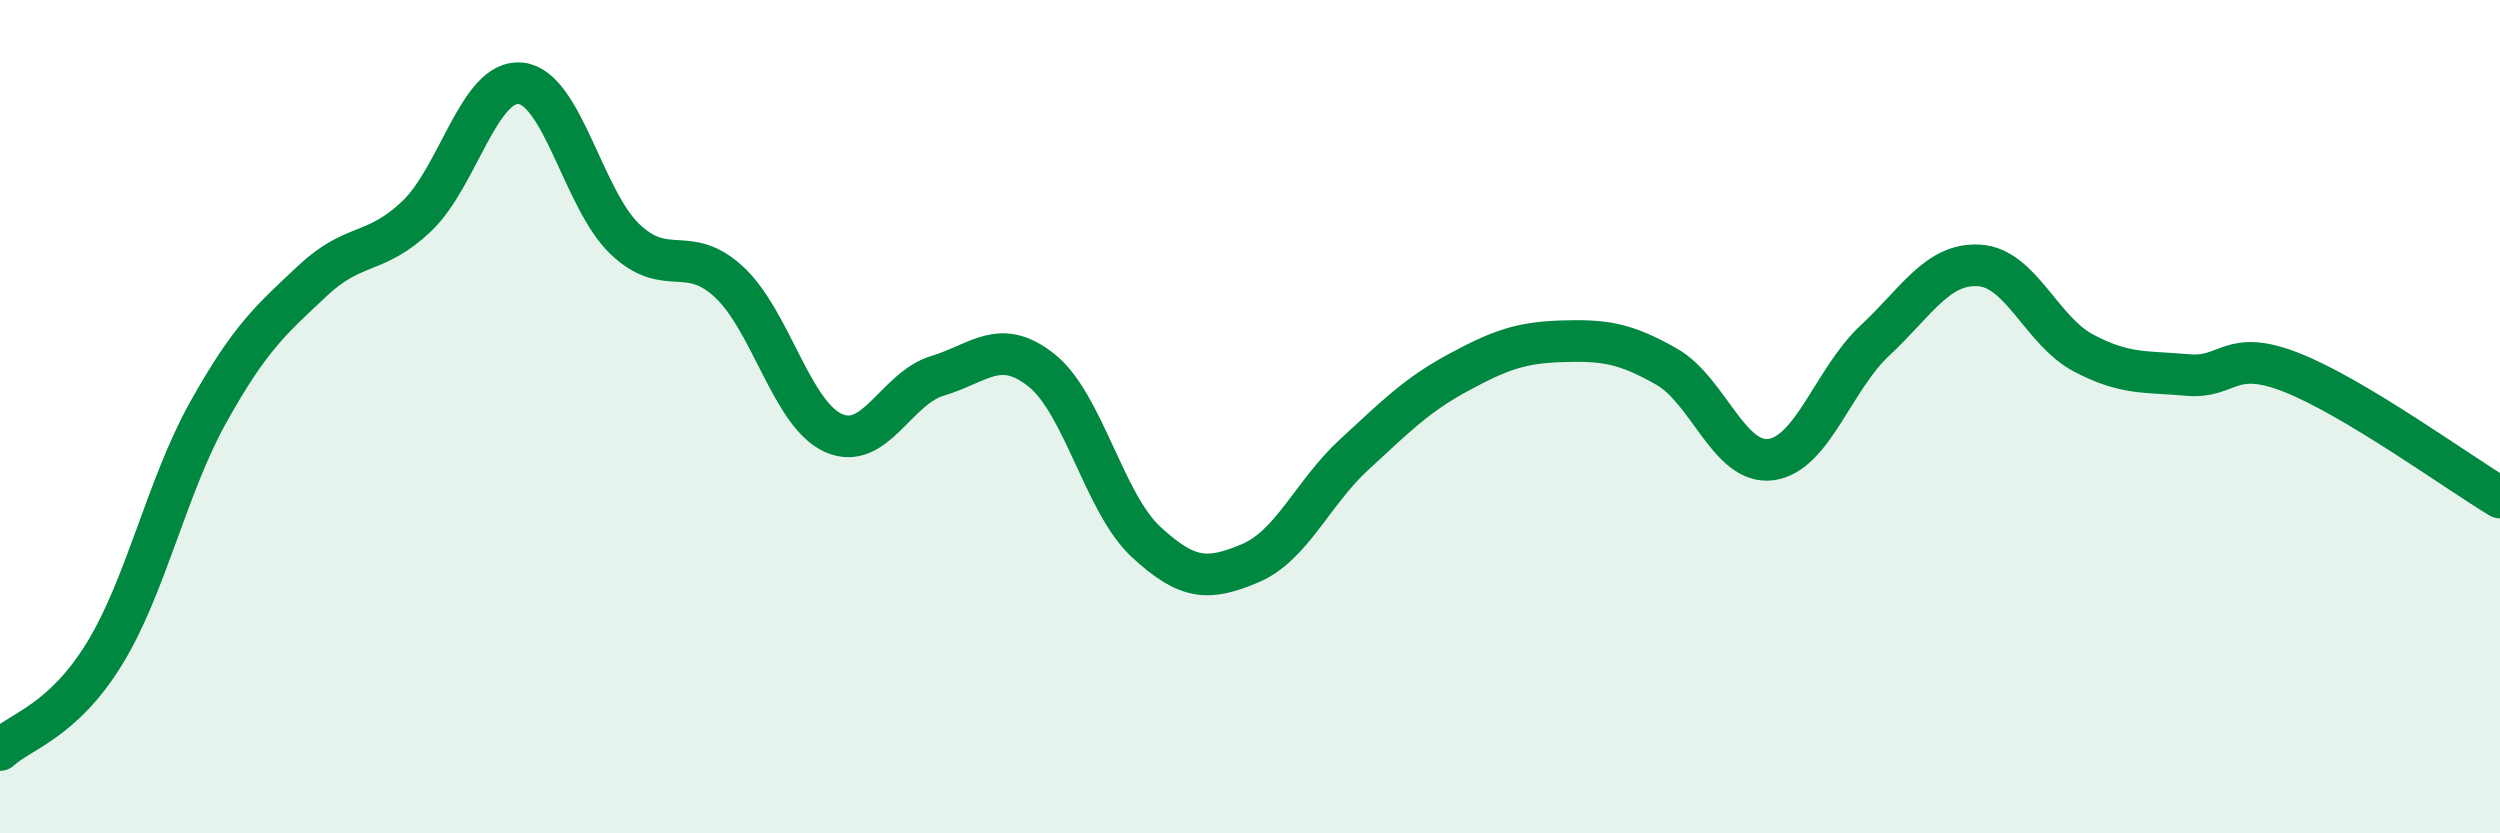
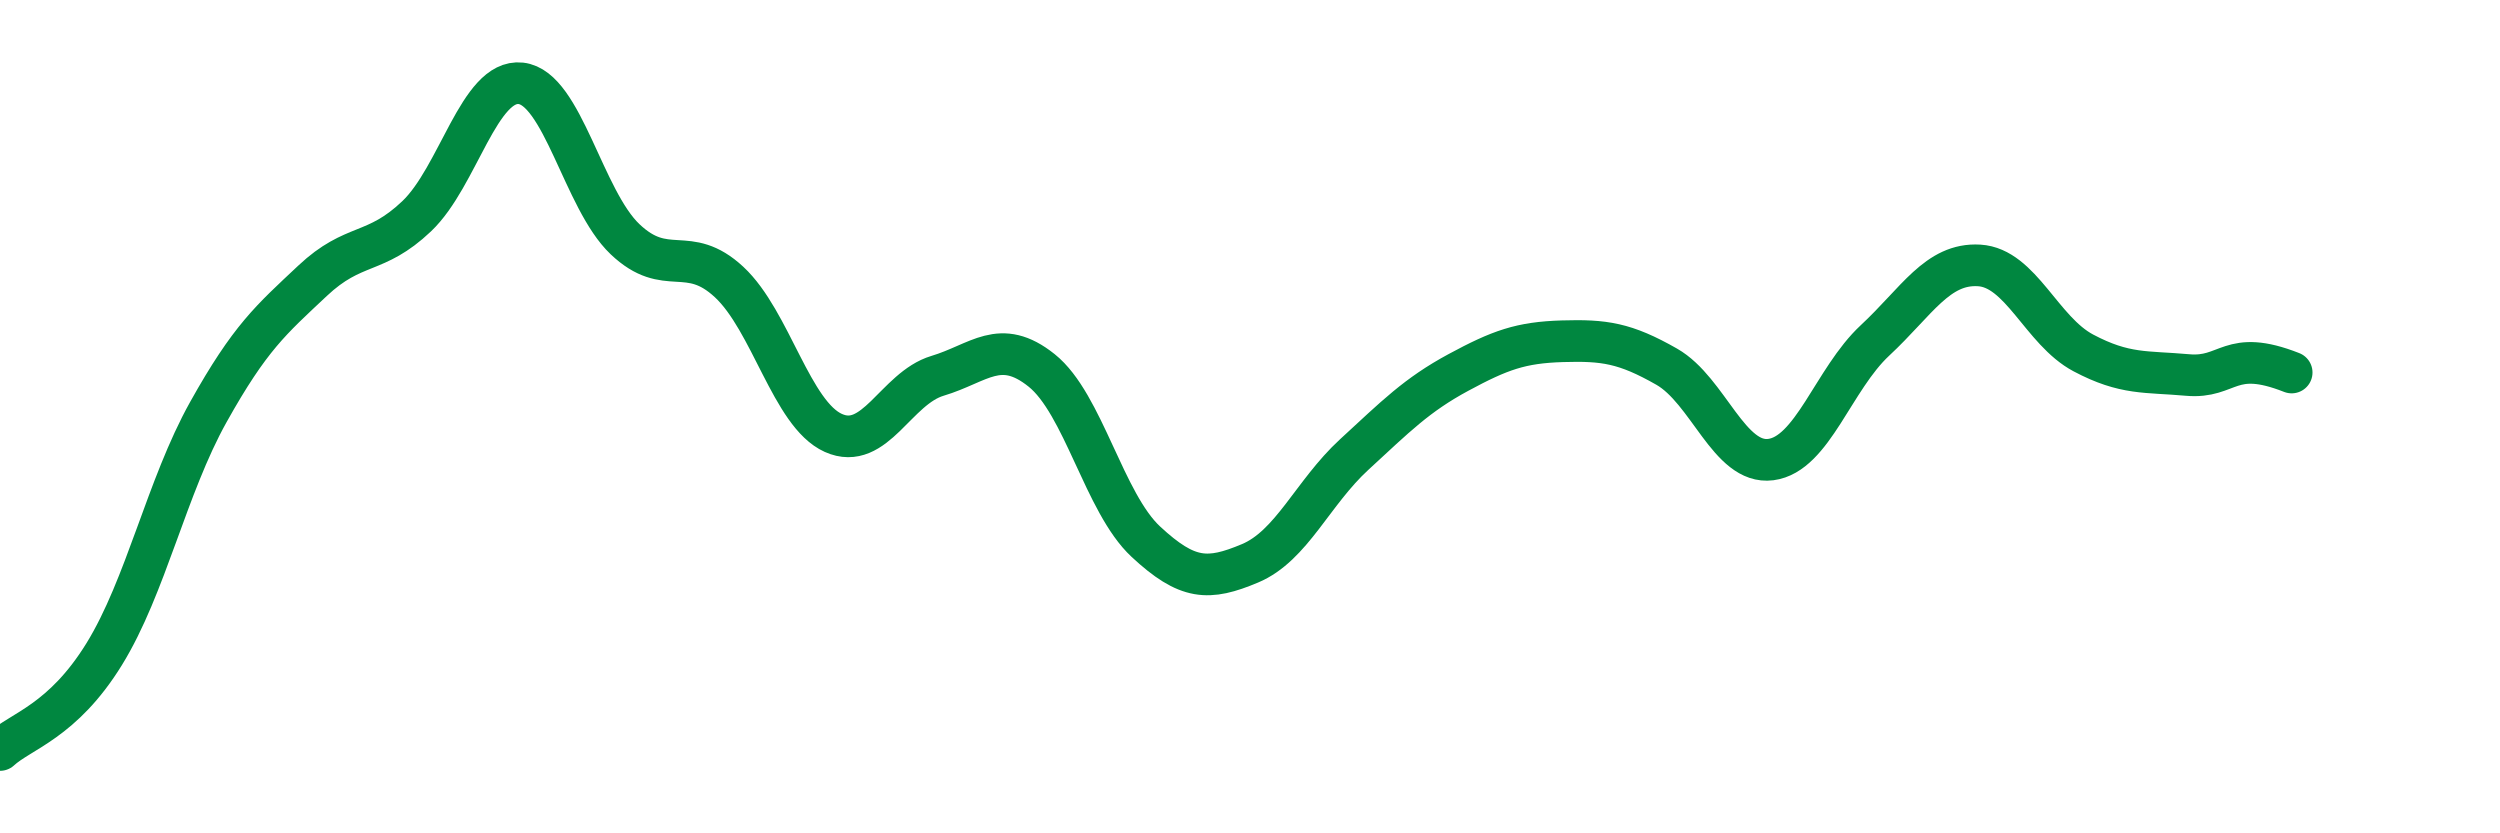
<svg xmlns="http://www.w3.org/2000/svg" width="60" height="20" viewBox="0 0 60 20">
-   <path d="M 0,18 C 0.5,17.54 1.5,17.32 2.5,15.7 C 3.5,14.08 4,11.68 5,9.89 C 6,8.1 6.5,7.68 7.5,6.74 C 8.5,5.8 9,6.14 10,5.19 C 11,4.24 11.5,1.89 12.5,2 C 13.5,2.11 14,4.79 15,5.74 C 16,6.69 16.5,5.84 17.5,6.77 C 18.5,7.7 19,9.94 20,10.39 C 21,10.84 21.5,9.32 22.5,9.02 C 23.5,8.72 24,8.09 25,8.89 C 26,9.69 26.5,12.07 27.5,13 C 28.5,13.93 29,13.94 30,13.52 C 31,13.1 31.5,11.83 32.5,10.91 C 33.5,9.99 34,9.48 35,8.94 C 36,8.4 36.5,8.22 37.5,8.19 C 38.5,8.16 39,8.23 40,8.8 C 41,9.37 41.5,11.16 42.5,11.03 C 43.5,10.9 44,9.1 45,8.17 C 46,7.24 46.5,6.31 47.5,6.37 C 48.5,6.43 49,7.94 50,8.47 C 51,9 51.5,8.91 52.5,9 C 53.5,9.09 53.5,8.35 55,8.94 C 56.5,9.53 59,11.34 60,11.94L60 20L0 20Z" fill="#008740" opacity="0.1" stroke-linecap="round" stroke-linejoin="round" />
-   <path d="M 0,18 C 0.5,17.54 1.5,17.32 2.5,15.7 C 3.5,14.08 4,11.68 5,9.89 C 6,8.1 6.5,7.68 7.5,6.74 C 8.5,5.8 9,6.14 10,5.19 C 11,4.24 11.5,1.89 12.5,2 C 13.5,2.11 14,4.79 15,5.74 C 16,6.69 16.5,5.84 17.5,6.77 C 18.5,7.7 19,9.94 20,10.39 C 21,10.84 21.5,9.32 22.5,9.02 C 23.5,8.72 24,8.09 25,8.89 C 26,9.69 26.5,12.07 27.5,13 C 28.5,13.93 29,13.94 30,13.52 C 31,13.1 31.5,11.83 32.5,10.91 C 33.5,9.99 34,9.48 35,8.94 C 36,8.4 36.5,8.22 37.5,8.19 C 38.5,8.16 39,8.23 40,8.8 C 41,9.37 41.5,11.16 42.5,11.03 C 43.5,10.9 44,9.1 45,8.17 C 46,7.24 46.5,6.31 47.5,6.37 C 48.5,6.43 49,7.94 50,8.47 C 51,9 51.5,8.91 52.5,9 C 53.5,9.09 53.5,8.35 55,8.94 C 56.5,9.53 59,11.34 60,11.94" stroke="#008740" stroke-width="1" fill="none" stroke-linecap="round" stroke-linejoin="round" />
+   <path d="M 0,18 C 0.5,17.54 1.5,17.32 2.5,15.7 C 3.5,14.08 4,11.68 5,9.89 C 6,8.1 6.5,7.68 7.5,6.74 C 8.5,5.8 9,6.14 10,5.19 C 11,4.24 11.5,1.89 12.5,2 C 13.5,2.11 14,4.79 15,5.74 C 16,6.69 16.5,5.84 17.5,6.77 C 18.5,7.7 19,9.94 20,10.39 C 21,10.84 21.5,9.32 22.5,9.02 C 23.5,8.72 24,8.09 25,8.89 C 26,9.69 26.5,12.07 27.5,13 C 28.5,13.93 29,13.94 30,13.52 C 31,13.1 31.5,11.83 32.5,10.91 C 33.5,9.99 34,9.48 35,8.94 C 36,8.4 36.5,8.22 37.5,8.19 C 38.5,8.16 39,8.23 40,8.8 C 41,9.37 41.5,11.16 42.5,11.03 C 43.5,10.9 44,9.1 45,8.17 C 46,7.24 46.5,6.31 47.5,6.37 C 48.5,6.43 49,7.94 50,8.47 C 51,9 51.5,8.91 52.5,9 C 53.5,9.09 53.5,8.35 55,8.94 " stroke="#008740" stroke-width="1" fill="none" stroke-linecap="round" stroke-linejoin="round" />
</svg>